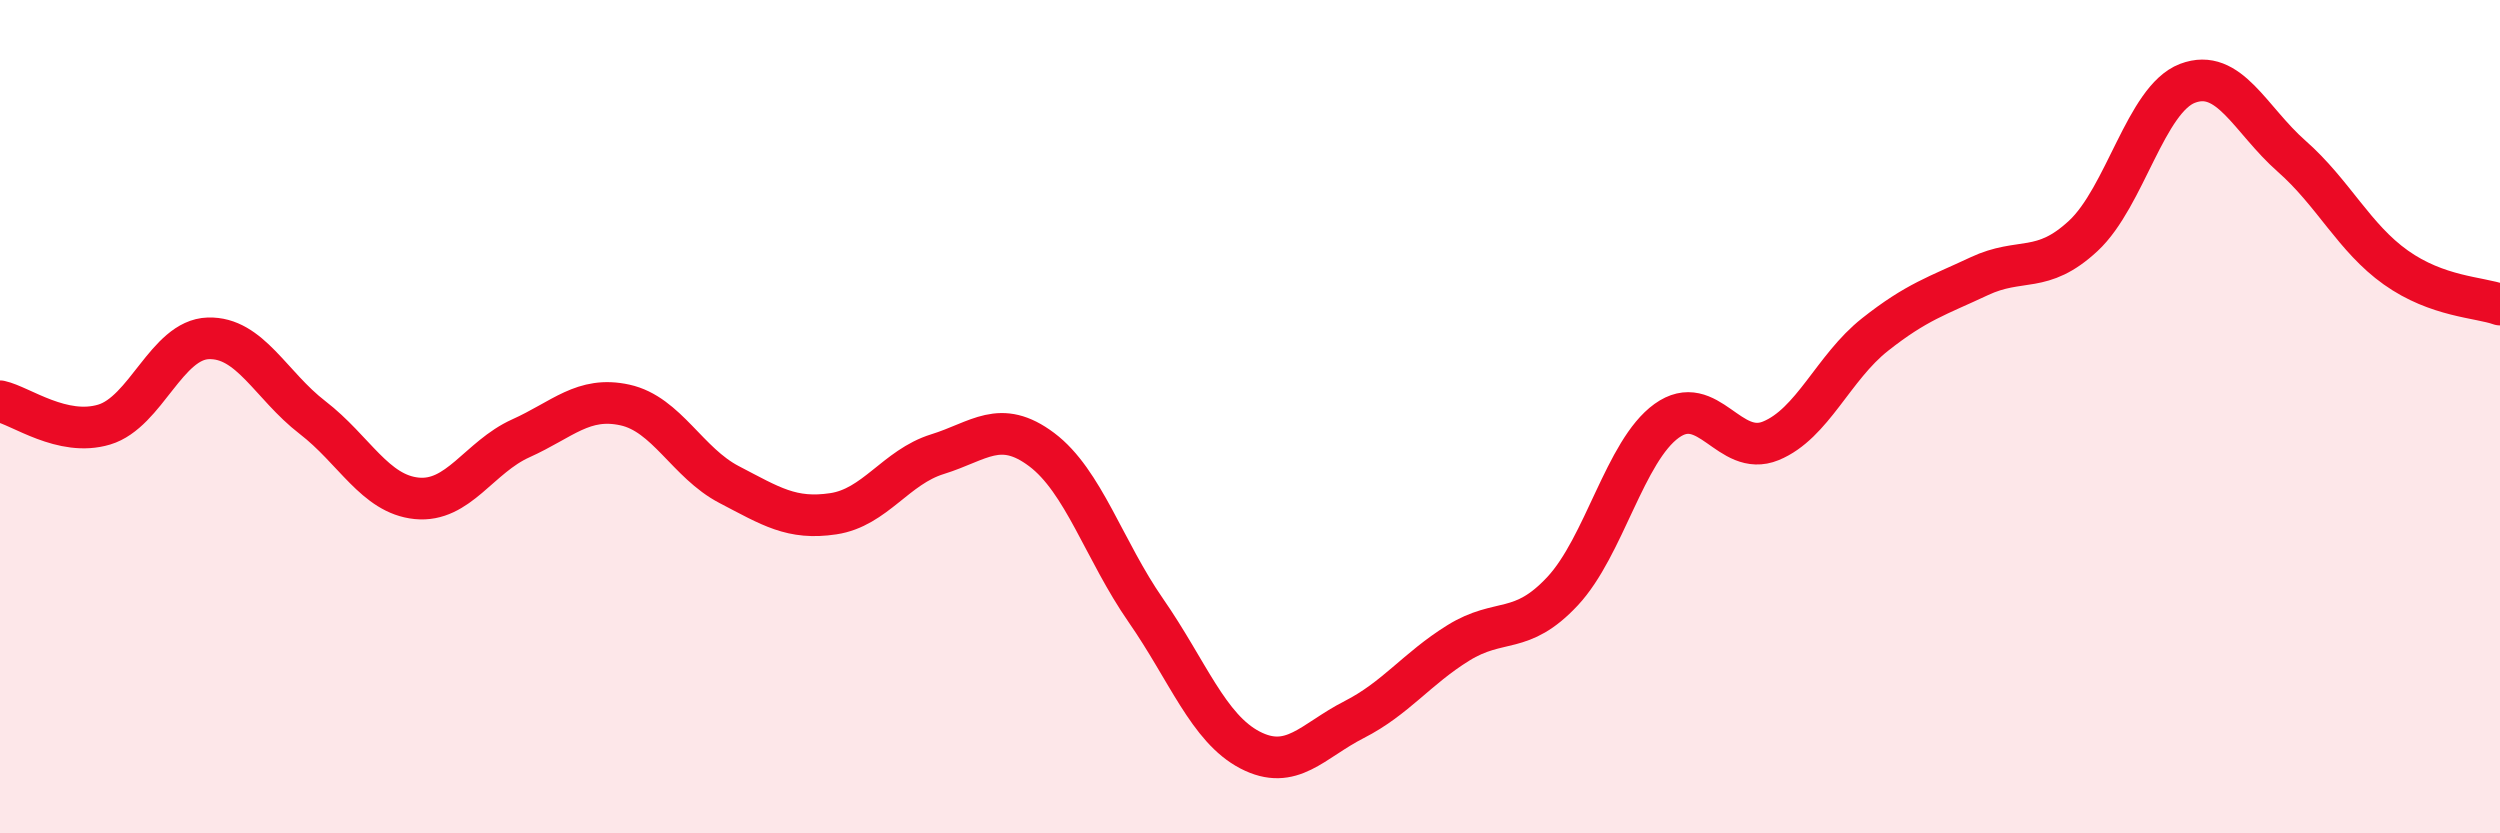
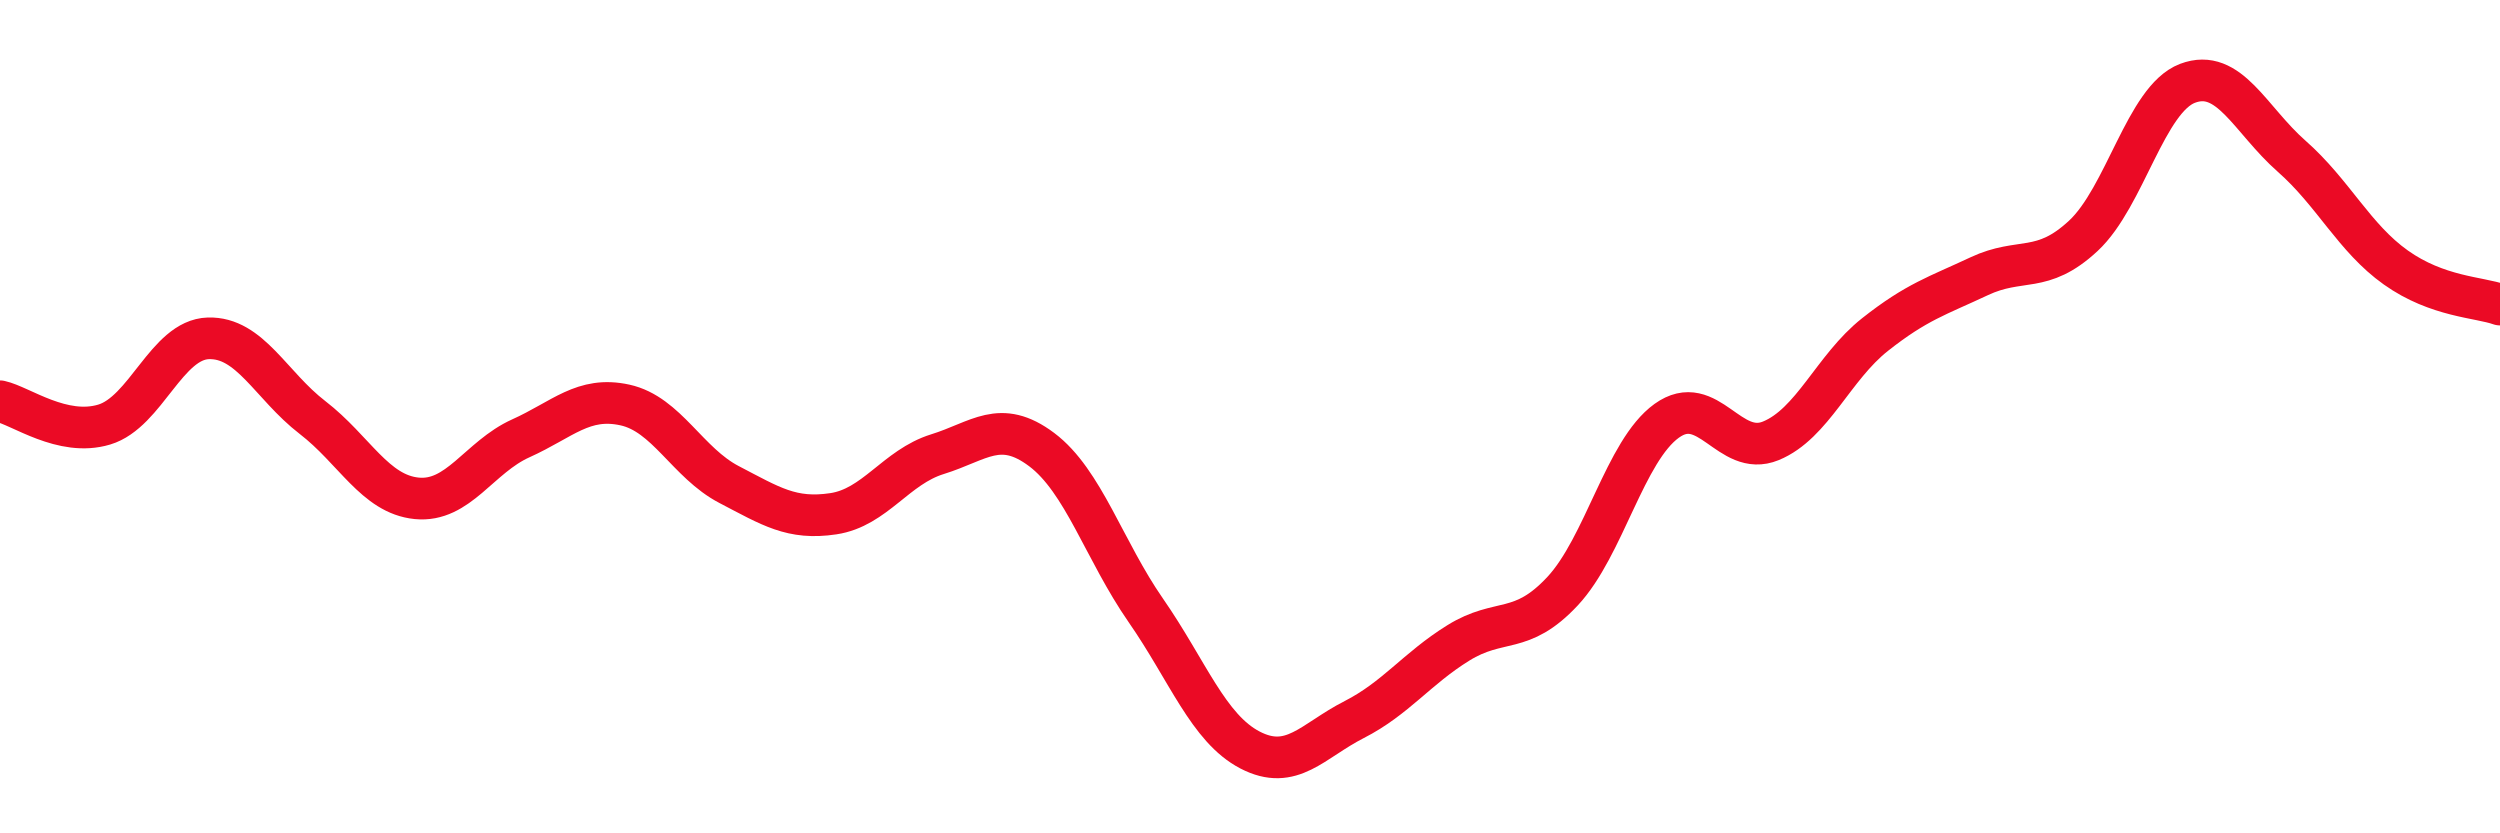
<svg xmlns="http://www.w3.org/2000/svg" width="60" height="20" viewBox="0 0 60 20">
-   <path d="M 0,9.63 C 0.5,9.74 1.5,10.49 2.5,10.19 C 3.5,9.89 4,8.15 5,8.12 C 6,8.09 6.5,9.25 7.5,10.02 C 8.5,10.79 9,11.86 10,11.96 C 11,12.06 11.5,10.97 12.5,10.52 C 13.5,10.07 14,9.5 15,9.72 C 16,9.94 16.5,11.11 17.5,11.63 C 18.5,12.15 19,12.48 20,12.33 C 21,12.18 21.5,11.21 22.5,10.9 C 23.5,10.59 24,10.04 25,10.79 C 26,11.54 26.5,13.21 27.5,14.65 C 28.5,16.09 29,17.48 30,18 C 31,18.52 31.5,17.78 32.5,17.27 C 33.5,16.76 34,16.05 35,15.43 C 36,14.81 36.5,15.26 37.5,14.19 C 38.5,13.12 39,10.82 40,10.1 C 41,9.38 41.5,10.99 42.5,10.58 C 43.5,10.17 44,8.82 45,8.03 C 46,7.24 46.5,7.1 47.5,6.63 C 48.5,6.16 49,6.59 50,5.66 C 51,4.73 51.5,2.38 52.5,2 C 53.5,1.62 54,2.87 55,3.75 C 56,4.63 56.5,5.71 57.5,6.42 C 58.5,7.13 59.5,7.13 60,7.31L60 20L0 20Z" fill="#EB0A25" opacity="0.1" stroke-linecap="round" stroke-linejoin="round" />
  <path d="M 0,9.63 C 0.5,9.74 1.5,10.49 2.5,10.19 C 3.5,9.89 4,8.15 5,8.12 C 6,8.09 6.5,9.25 7.5,10.02 C 8.5,10.79 9,11.86 10,11.96 C 11,12.06 11.5,10.97 12.5,10.52 C 13.5,10.07 14,9.5 15,9.72 C 16,9.94 16.5,11.11 17.5,11.63 C 18.5,12.15 19,12.48 20,12.33 C 21,12.18 21.5,11.21 22.5,10.9 C 23.5,10.59 24,10.04 25,10.79 C 26,11.54 26.5,13.21 27.5,14.65 C 28.5,16.09 29,17.48 30,18 C 31,18.52 31.5,17.78 32.5,17.27 C 33.5,16.76 34,16.05 35,15.43 C 36,14.81 36.5,15.26 37.5,14.19 C 38.5,13.12 39,10.82 40,10.1 C 41,9.38 41.5,10.99 42.5,10.58 C 43.5,10.17 44,8.82 45,8.03 C 46,7.24 46.5,7.1 47.5,6.63 C 48.5,6.16 49,6.59 50,5.66 C 51,4.73 51.5,2.38 52.5,2 C 53.5,1.62 54,2.87 55,3.75 C 56,4.63 56.5,5.71 57.5,6.42 C 58.5,7.13 59.5,7.13 60,7.31" stroke="#EB0A25" stroke-width="1" fill="none" stroke-linecap="round" stroke-linejoin="round" />
</svg>